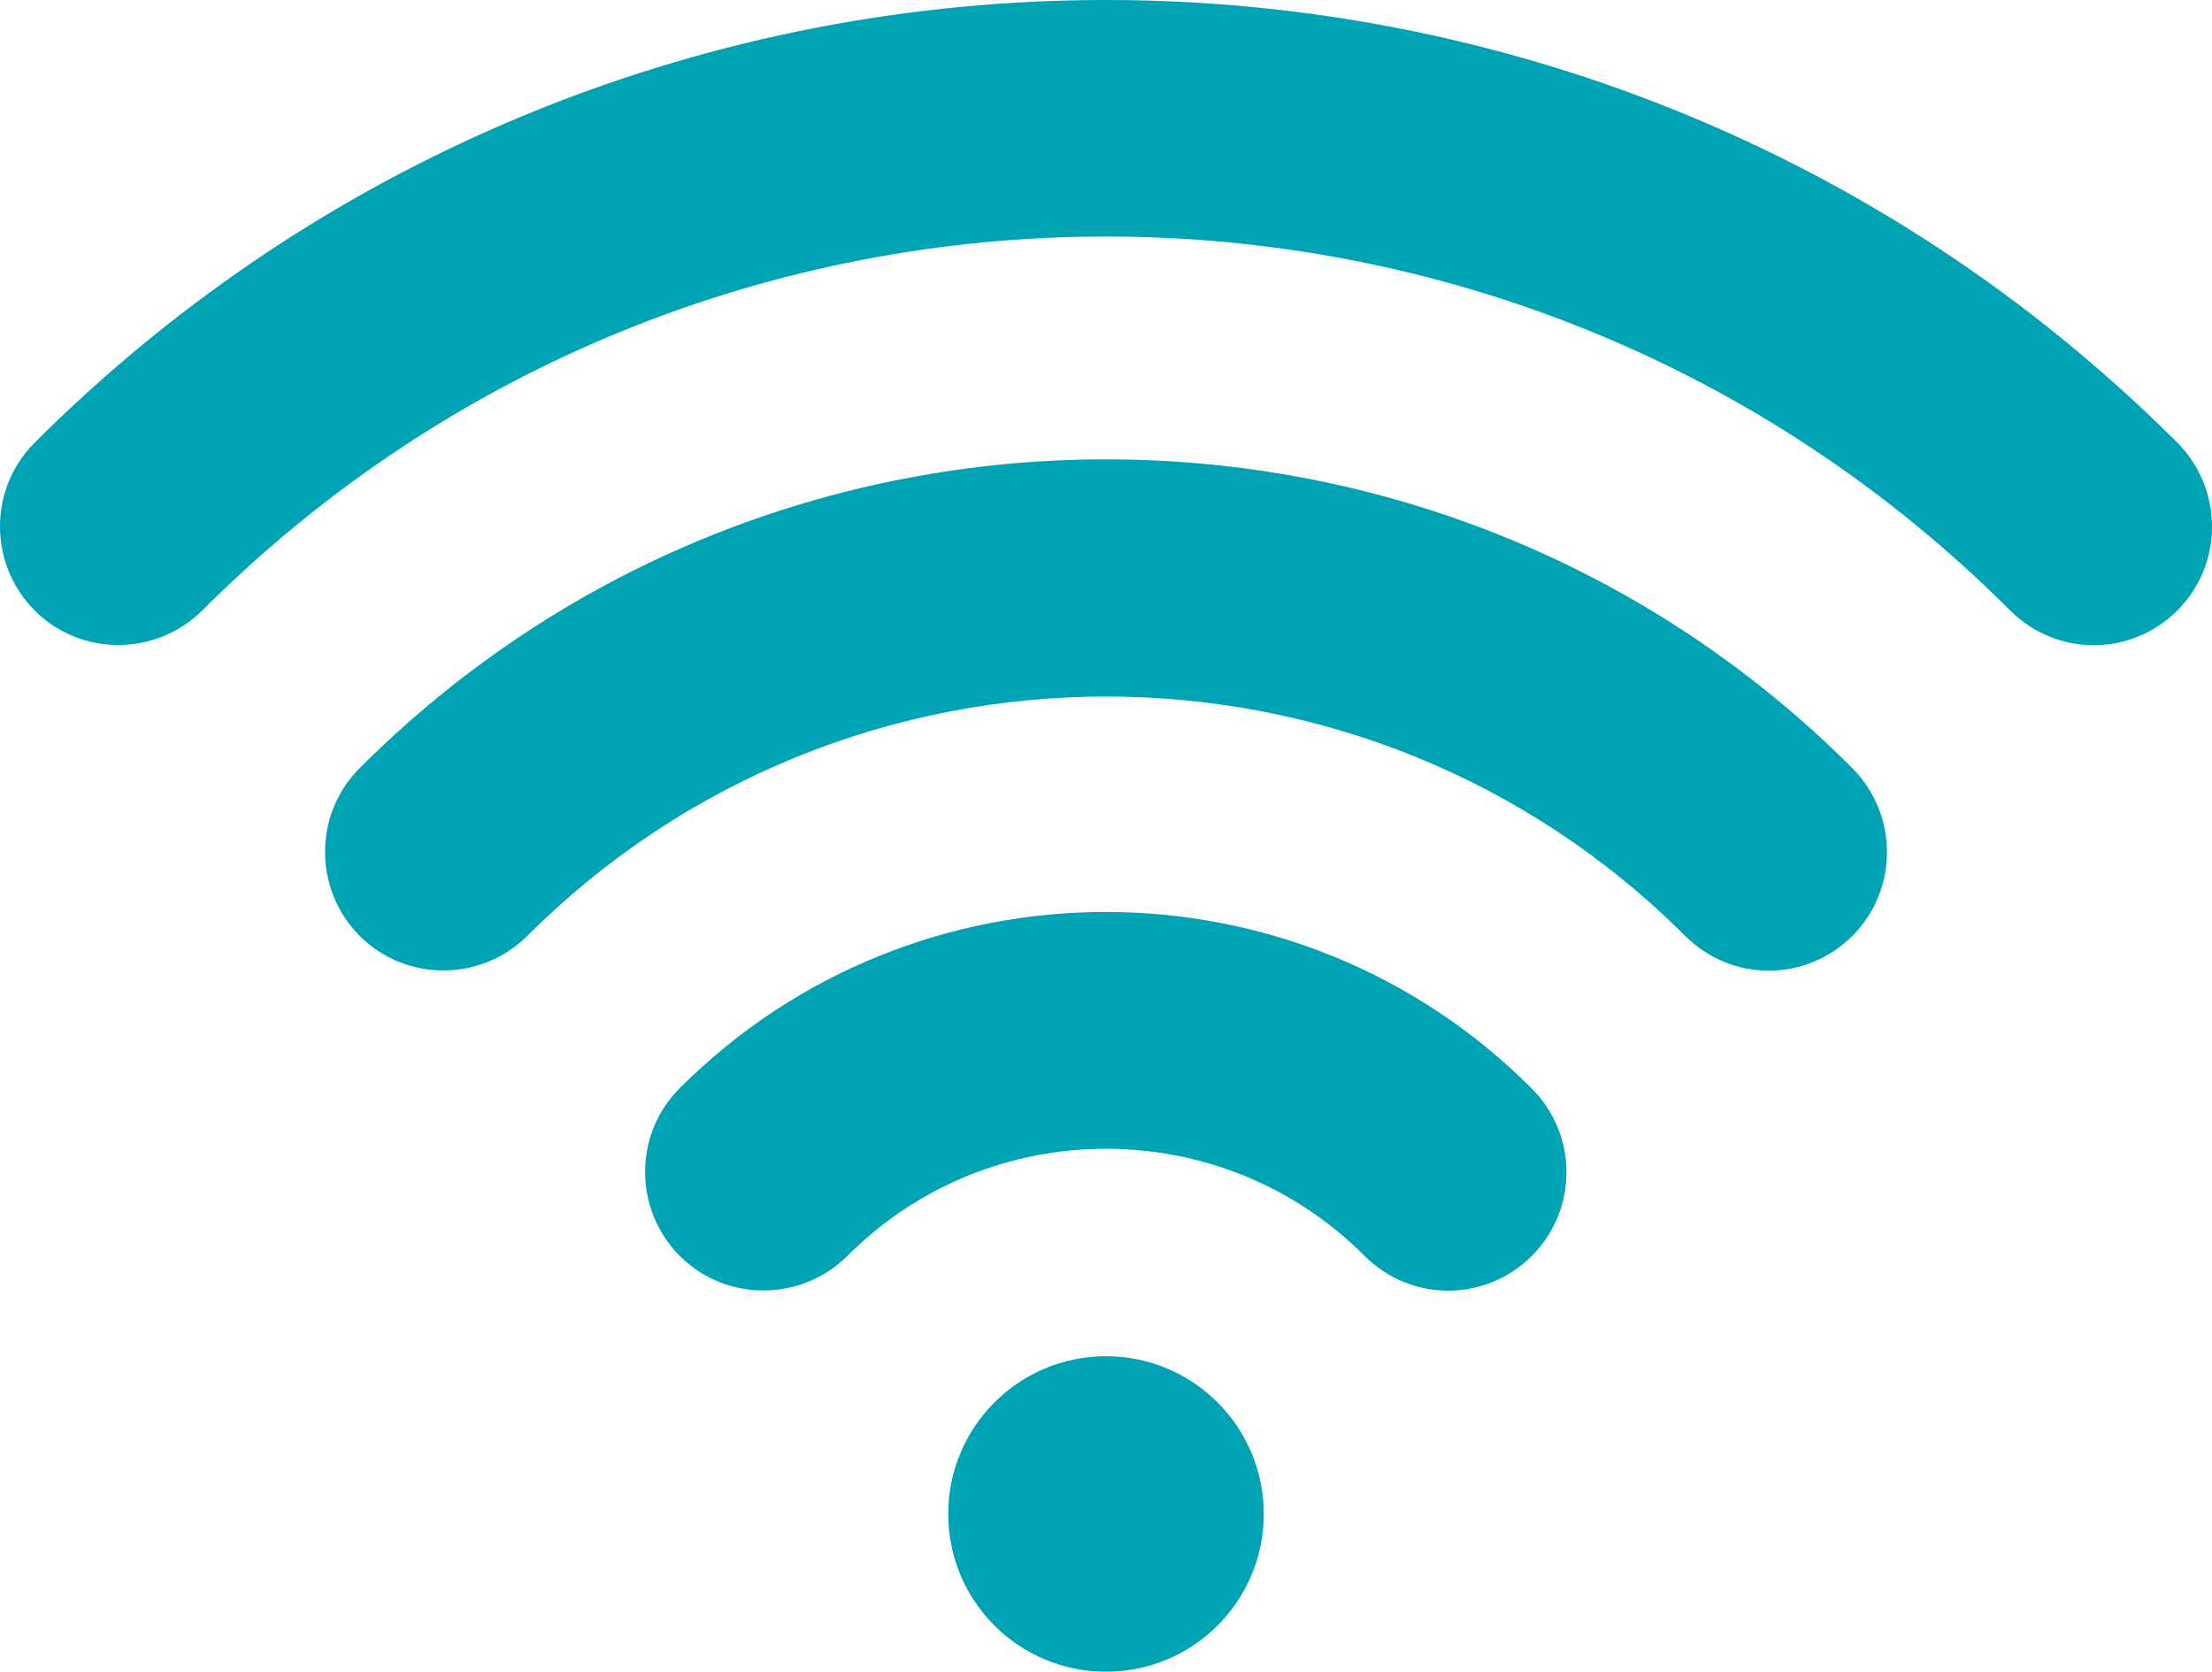
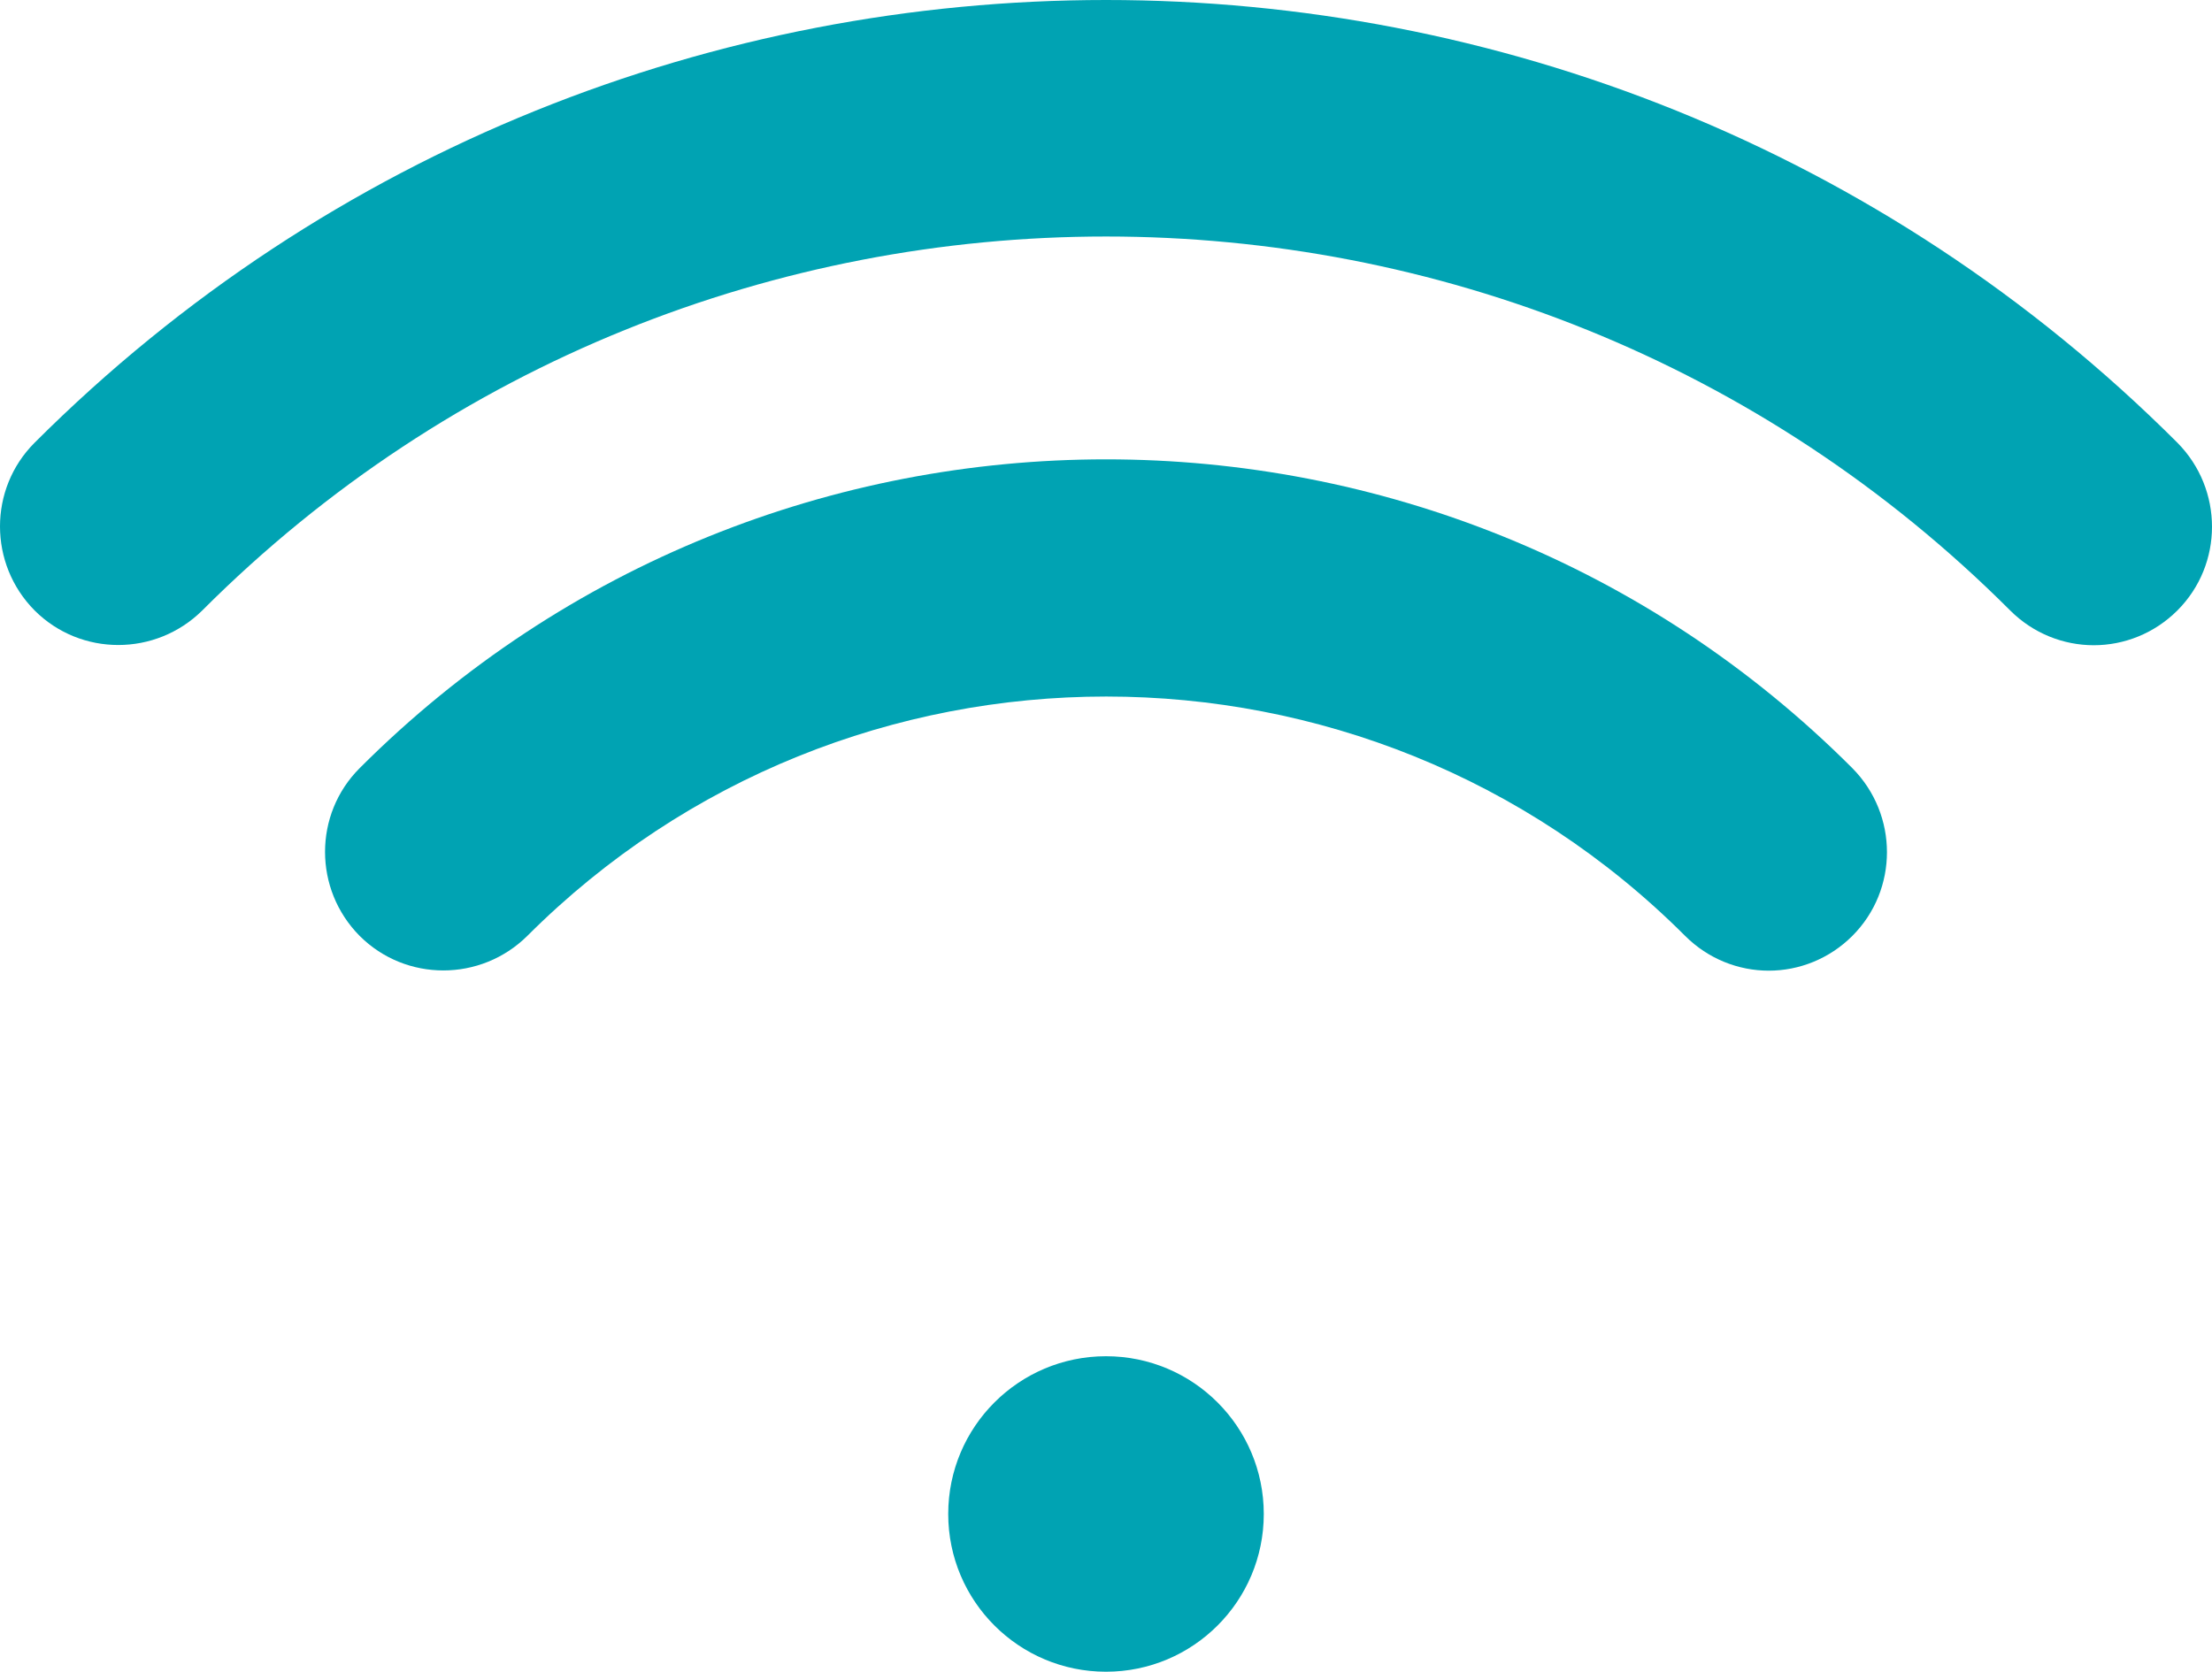
<svg xmlns="http://www.w3.org/2000/svg" id="Capa_1" data-name="Capa 1" width="489.3" height="369.85" viewBox="0 0 489.3 369.85">
  <defs>
    <style>      .cls-1 {        fill: #00a3b3;        stroke-width: 0px;      }    </style>
  </defs>
  <path class="cls-1" d="m79.55,169.95c-10.2,10.2-10.2,26.8,0,37.1,10.2,10.2,26.8,10.2,37.1,0,70.6-70.6,185.5-70.6,256.1,0,5.1,5.1,11.8,7.7,18.5,7.7s13.4-2.6,18.5-7.7c10.2-10.2,10.2-26.8,0-37.1-91-91.1-239.2-91.1-330.2,0Z" />
-   <path class="cls-1" d="m150.35,240.75c-10.2,10.2-10.2,26.8,0,37.1,10.2,10.2,26.8,10.2,37.1,0,31.5-31.6,82.9-31.6,114.4,0,5.1,5.1,11.8,7.7,18.5,7.7s13.4-2.6,18.5-7.7c10.2-10.2,10.2-26.8,0-37-51.9-52.1-136.5-52.1-188.5-.1Z" />
  <circle class="cls-1" cx="244.65" cy="334.95" r="34.9" />
  <path class="cls-1" d="m481.65,97.95C350.95-32.65,138.35-32.65,7.65,97.95c-10.2,10.2-10.2,26.8,0,37.1,10.2,10.2,26.8,10.2,37.1,0,110.2-110.3,289.6-110.3,399.9,0,5.1,5.1,11.8,7.7,18.5,7.7s13.4-2.6,18.5-7.7c10.2-10.2,10.2-26.8,0-37.1Z" />
</svg>